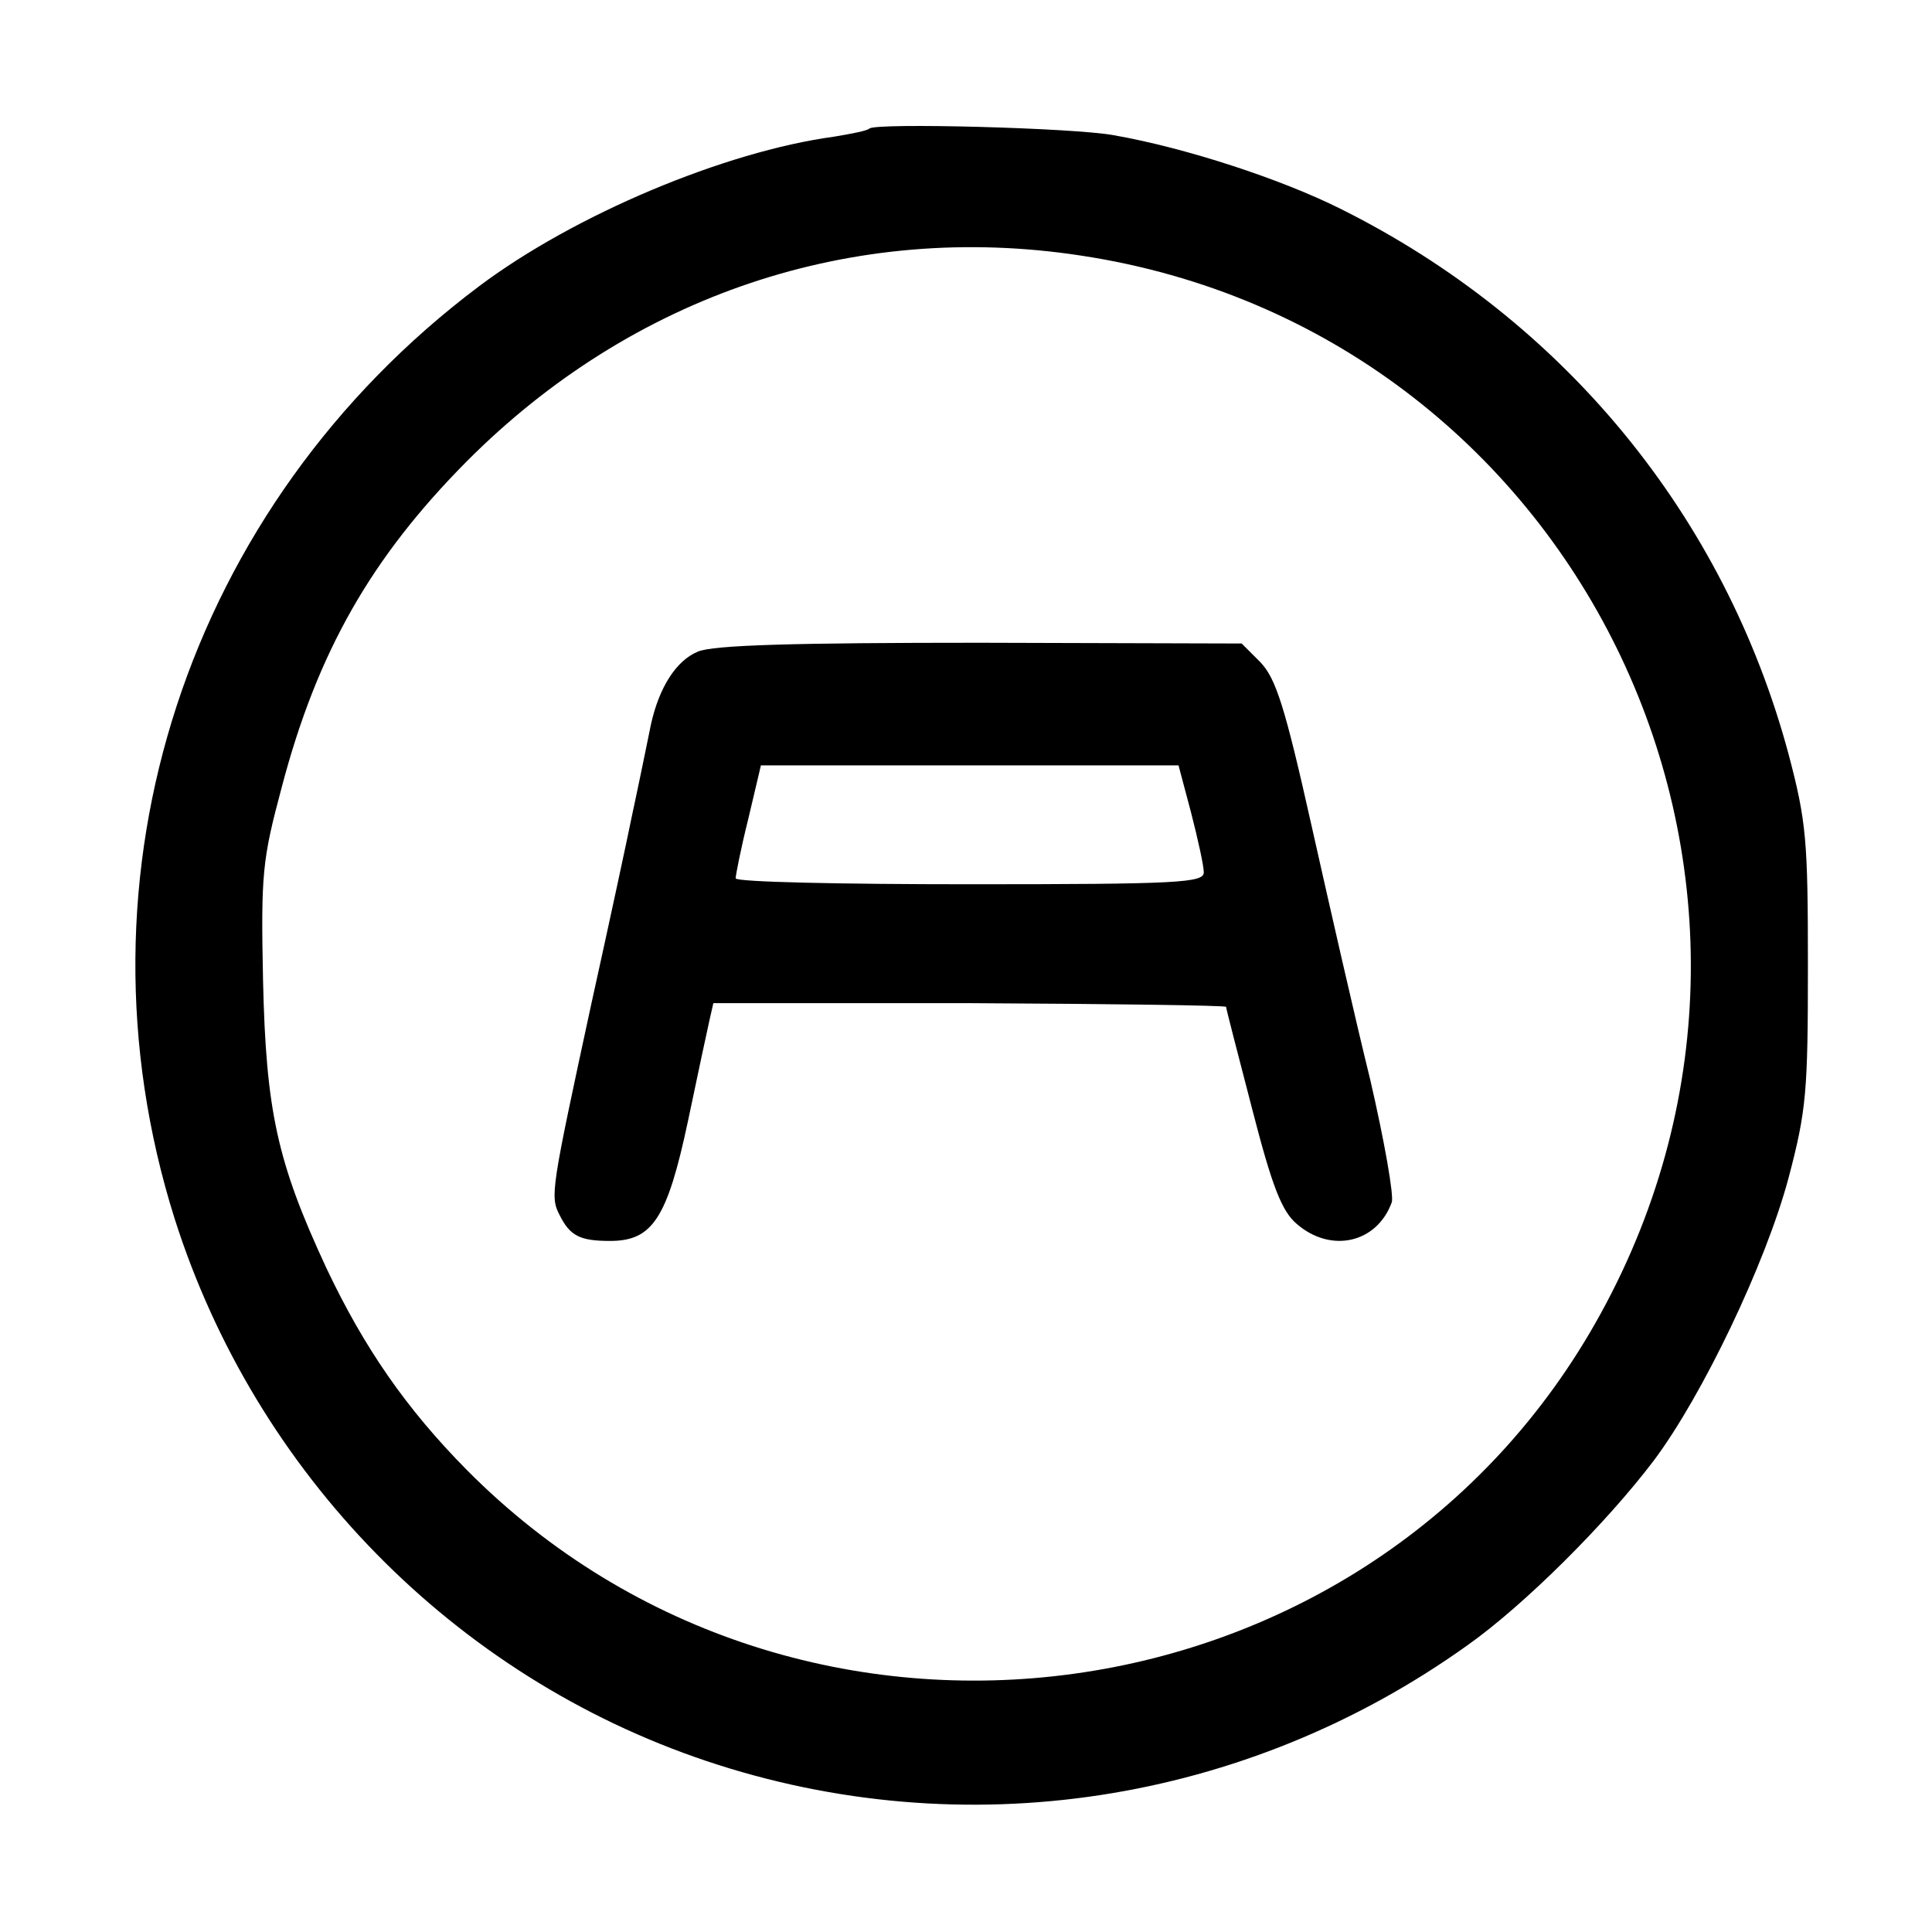
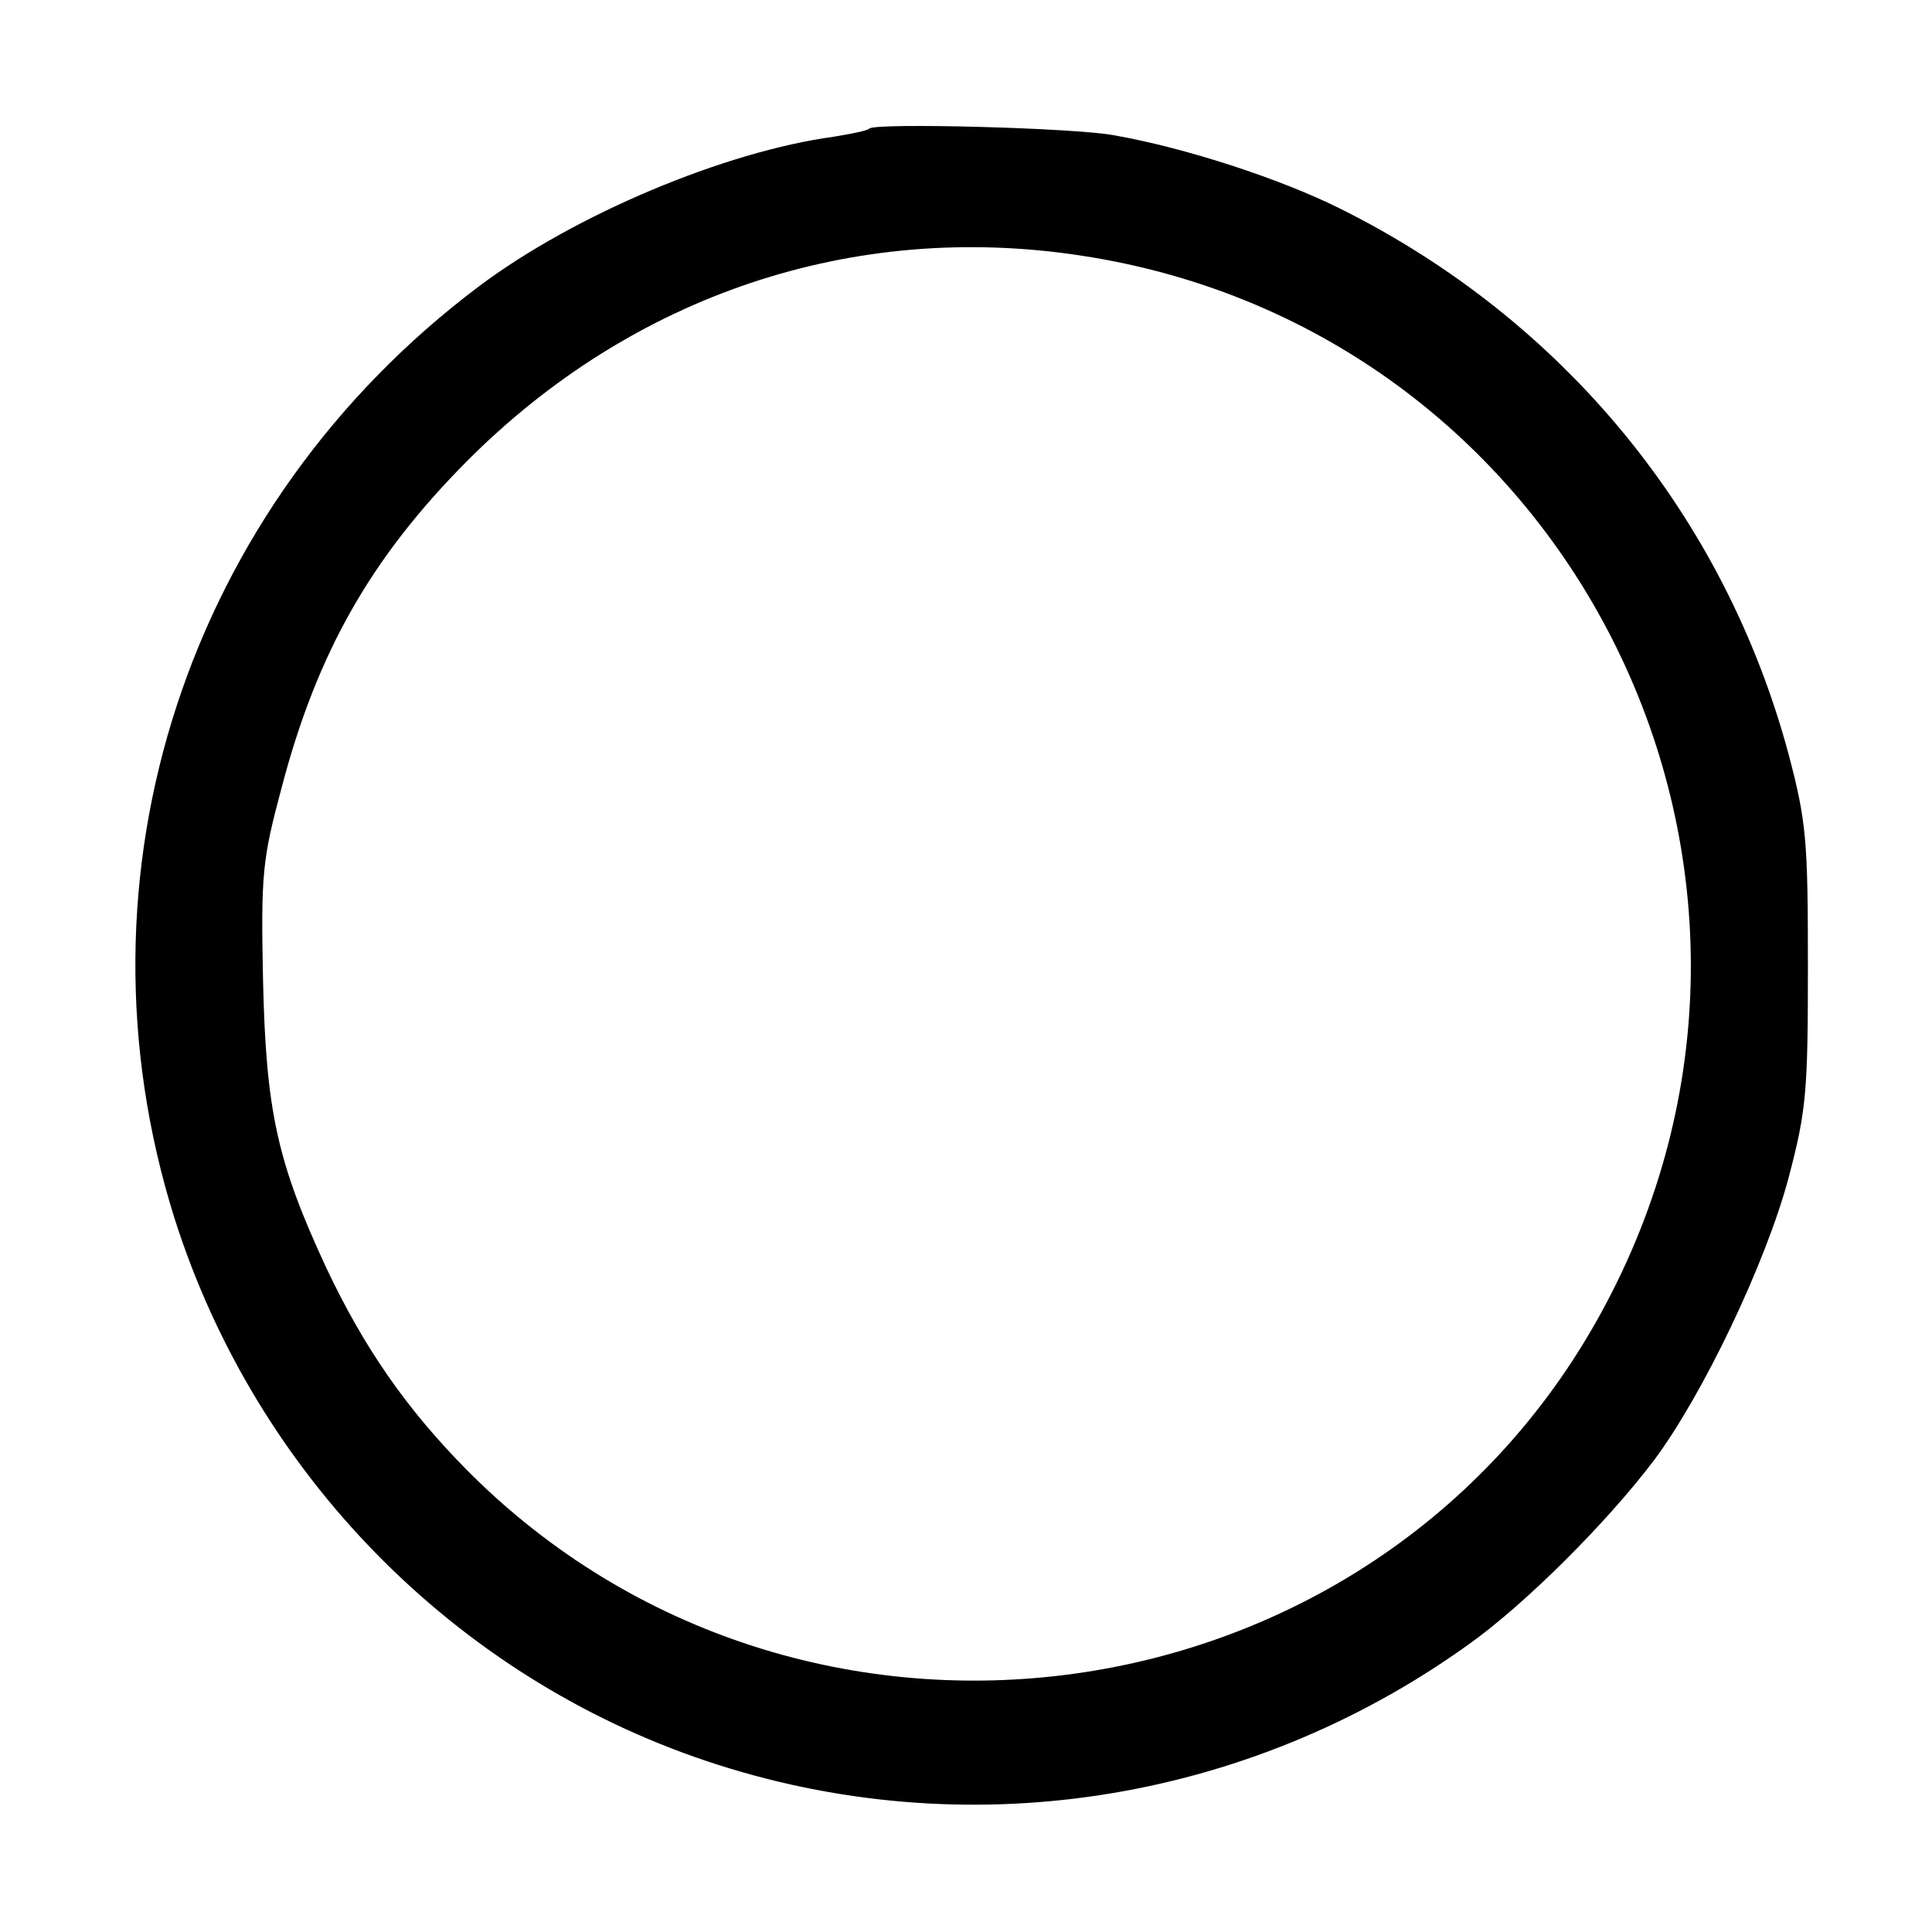
<svg xmlns="http://www.w3.org/2000/svg" version="1.0" width="260pt" height="260pt" viewBox="0 0 260 260" preserveAspectRatio="xMidYMid meet">
  <g transform="translate(0,260) scale(0.1,-0.1)" fill="#000000" stroke="none">
    <path d="M1170 2427 c-3 -3 -24 -7 -48 -11 -147 -20 -349 -105 -477 -201 -393 -295 -556 -792 -410 -1255 109 -343 376 -616 716 -730 346 -116 725 -58 1024 156 75 53 186 163 251 249 65 87 150 264 181 380 24 91 26 116 26 285 0 169 -2 194 -26 285 -86 320 -302 584 -603 734 -80 40 -208 82 -305 99 -53 10 -321 17 -329 9z m285 -171 c665 -101 1024 -833 699 -1424 -306 -558 -1076 -664 -1526 -210 -81 82 -138 164 -189 272 -66 142 -81 211 -85 386 -3 144 -1 163 25 260 48 183 121 310 249 439 223 224 520 324 827 277z" />
-     <path d="M939 1723 c-29 -12 -52 -48 -63 -98 -8 -39 -14 -69 -26 -125 -5 -25 -29 -137 -54 -250 -54 -250 -56 -260 -43 -285 14 -28 27 -35 68 -35 57 0 77 30 105 162 13 62 26 123 29 136 l5 22 345 0 c190 -1 345 -3 345 -5 0 -2 16 -64 35 -137 27 -105 40 -138 60 -155 46 -40 108 -26 128 29 3 9 -10 83 -29 165 -20 81 -55 235 -79 342 -36 161 -48 198 -69 220 l-25 25 -352 1 c-248 0 -360 -3 -380 -12z m664 -217 c9 -35 17 -71 17 -80 0 -14 -34 -16 -315 -16 -173 0 -315 3 -315 8 0 4 7 40 17 80 l17 72 281 0 281 0 17 -64z" />
  </g>
</svg>